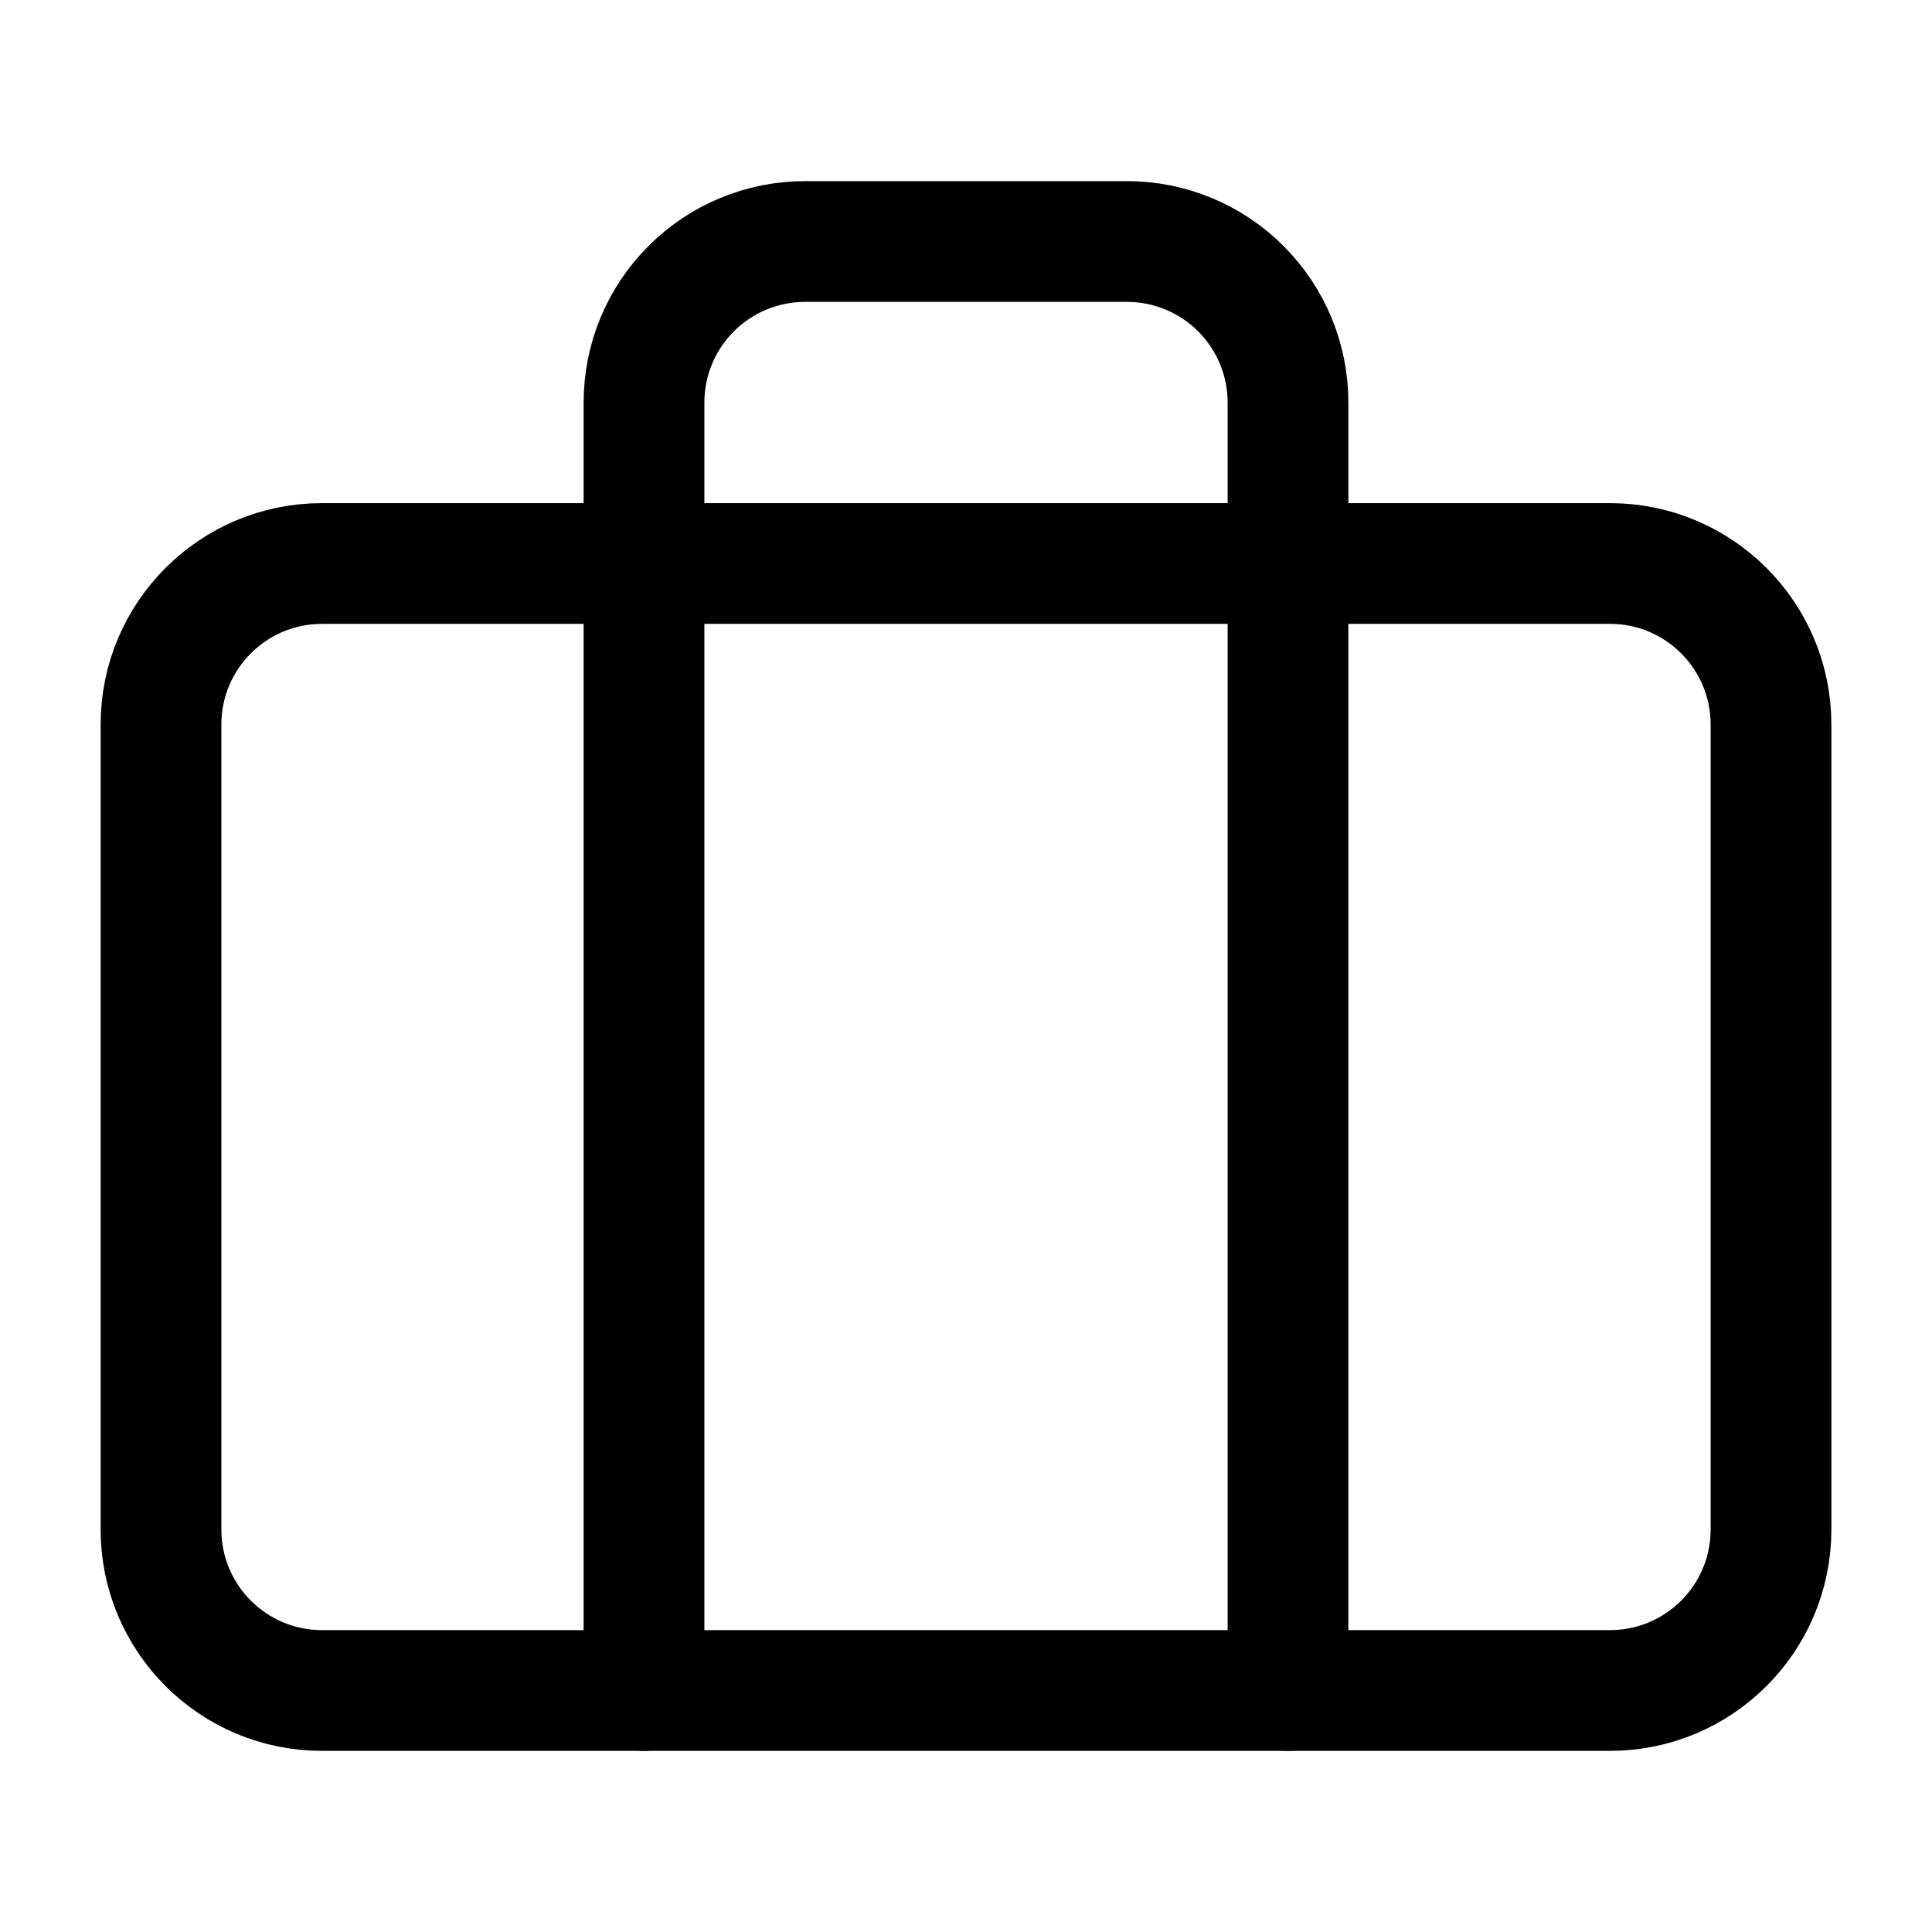
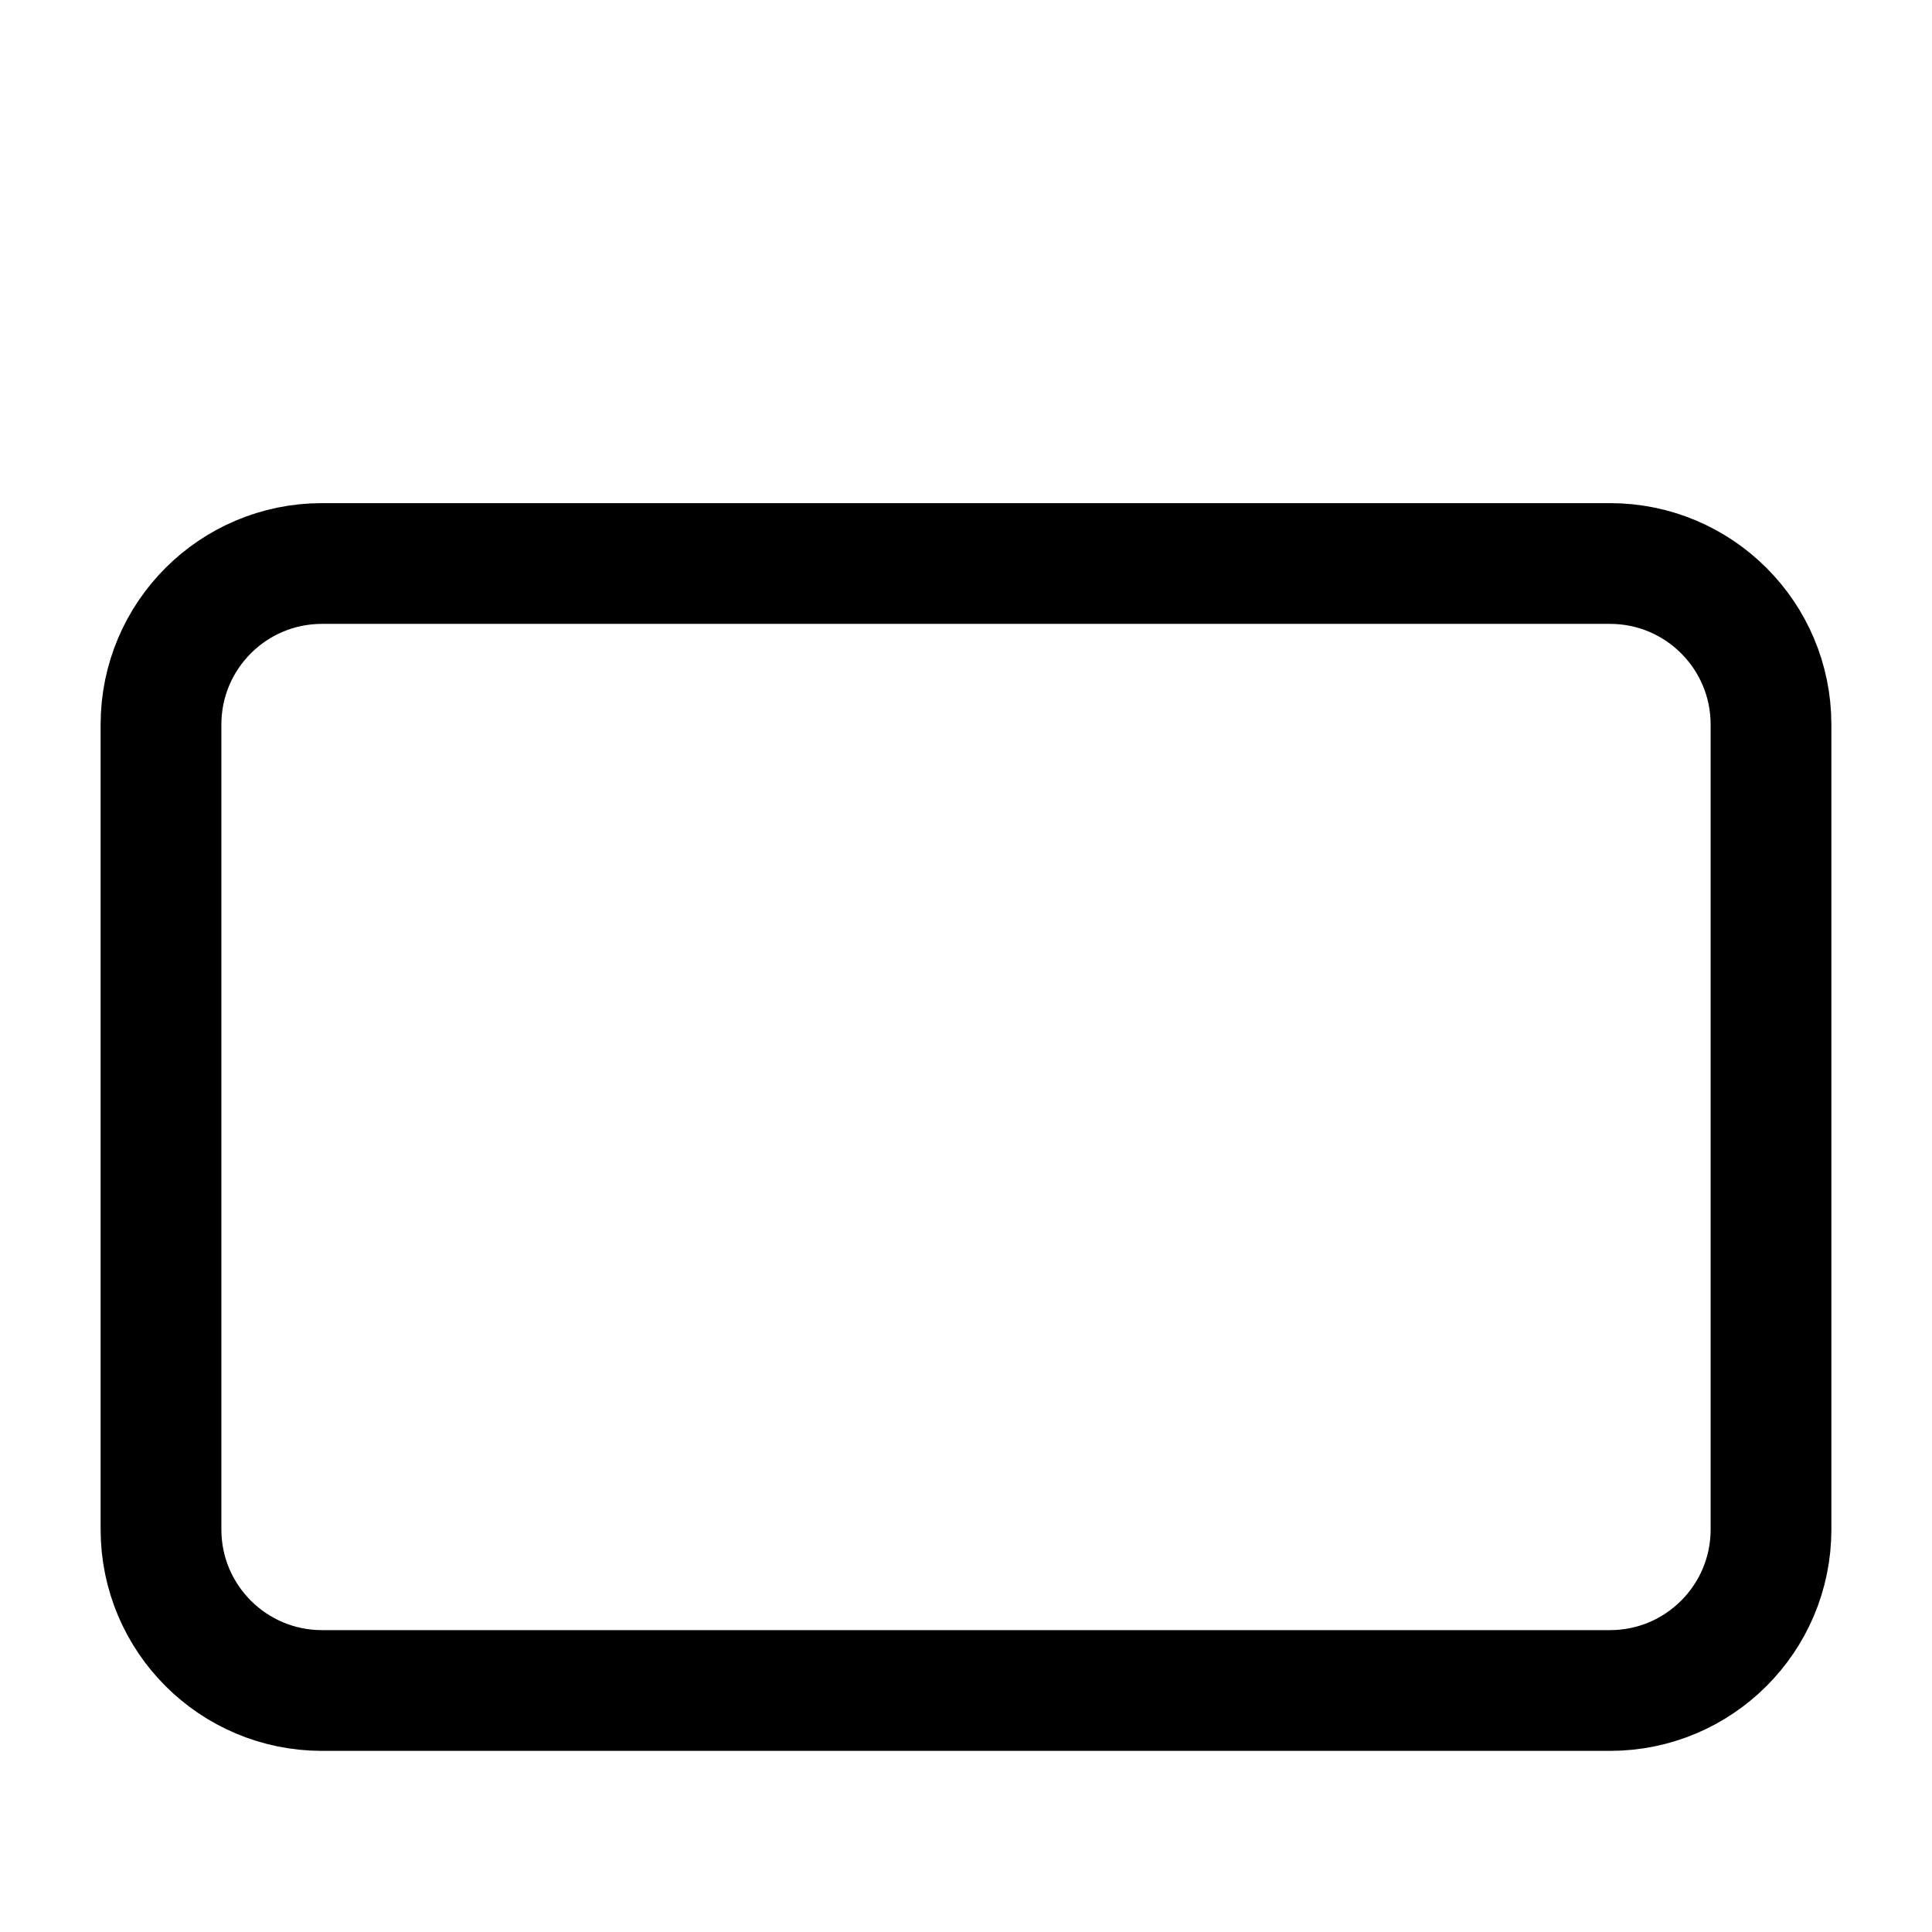
<svg xmlns="http://www.w3.org/2000/svg" width="48" height="48" viewBox="0 0 48 48" fill="none">
  <path d="M40 14H8C5.791 14 4 15.791 4 18V38C4 40.209 5.791 42 8 42H40C42.209 42 44 40.209 44 38V18C44 15.791 42.209 14 40 14Z" stroke="black" stroke-width="3" stroke-linecap="round" stroke-linejoin="round" />
-   <path d="M32 42V10C32 8.939 31.579 7.922 30.828 7.172C30.078 6.421 29.061 6 28 6H20C18.939 6 17.922 6.421 17.172 7.172C16.421 7.922 16 8.939 16 10V42" stroke="black" stroke-width="3" stroke-linecap="round" stroke-linejoin="round" />
</svg>